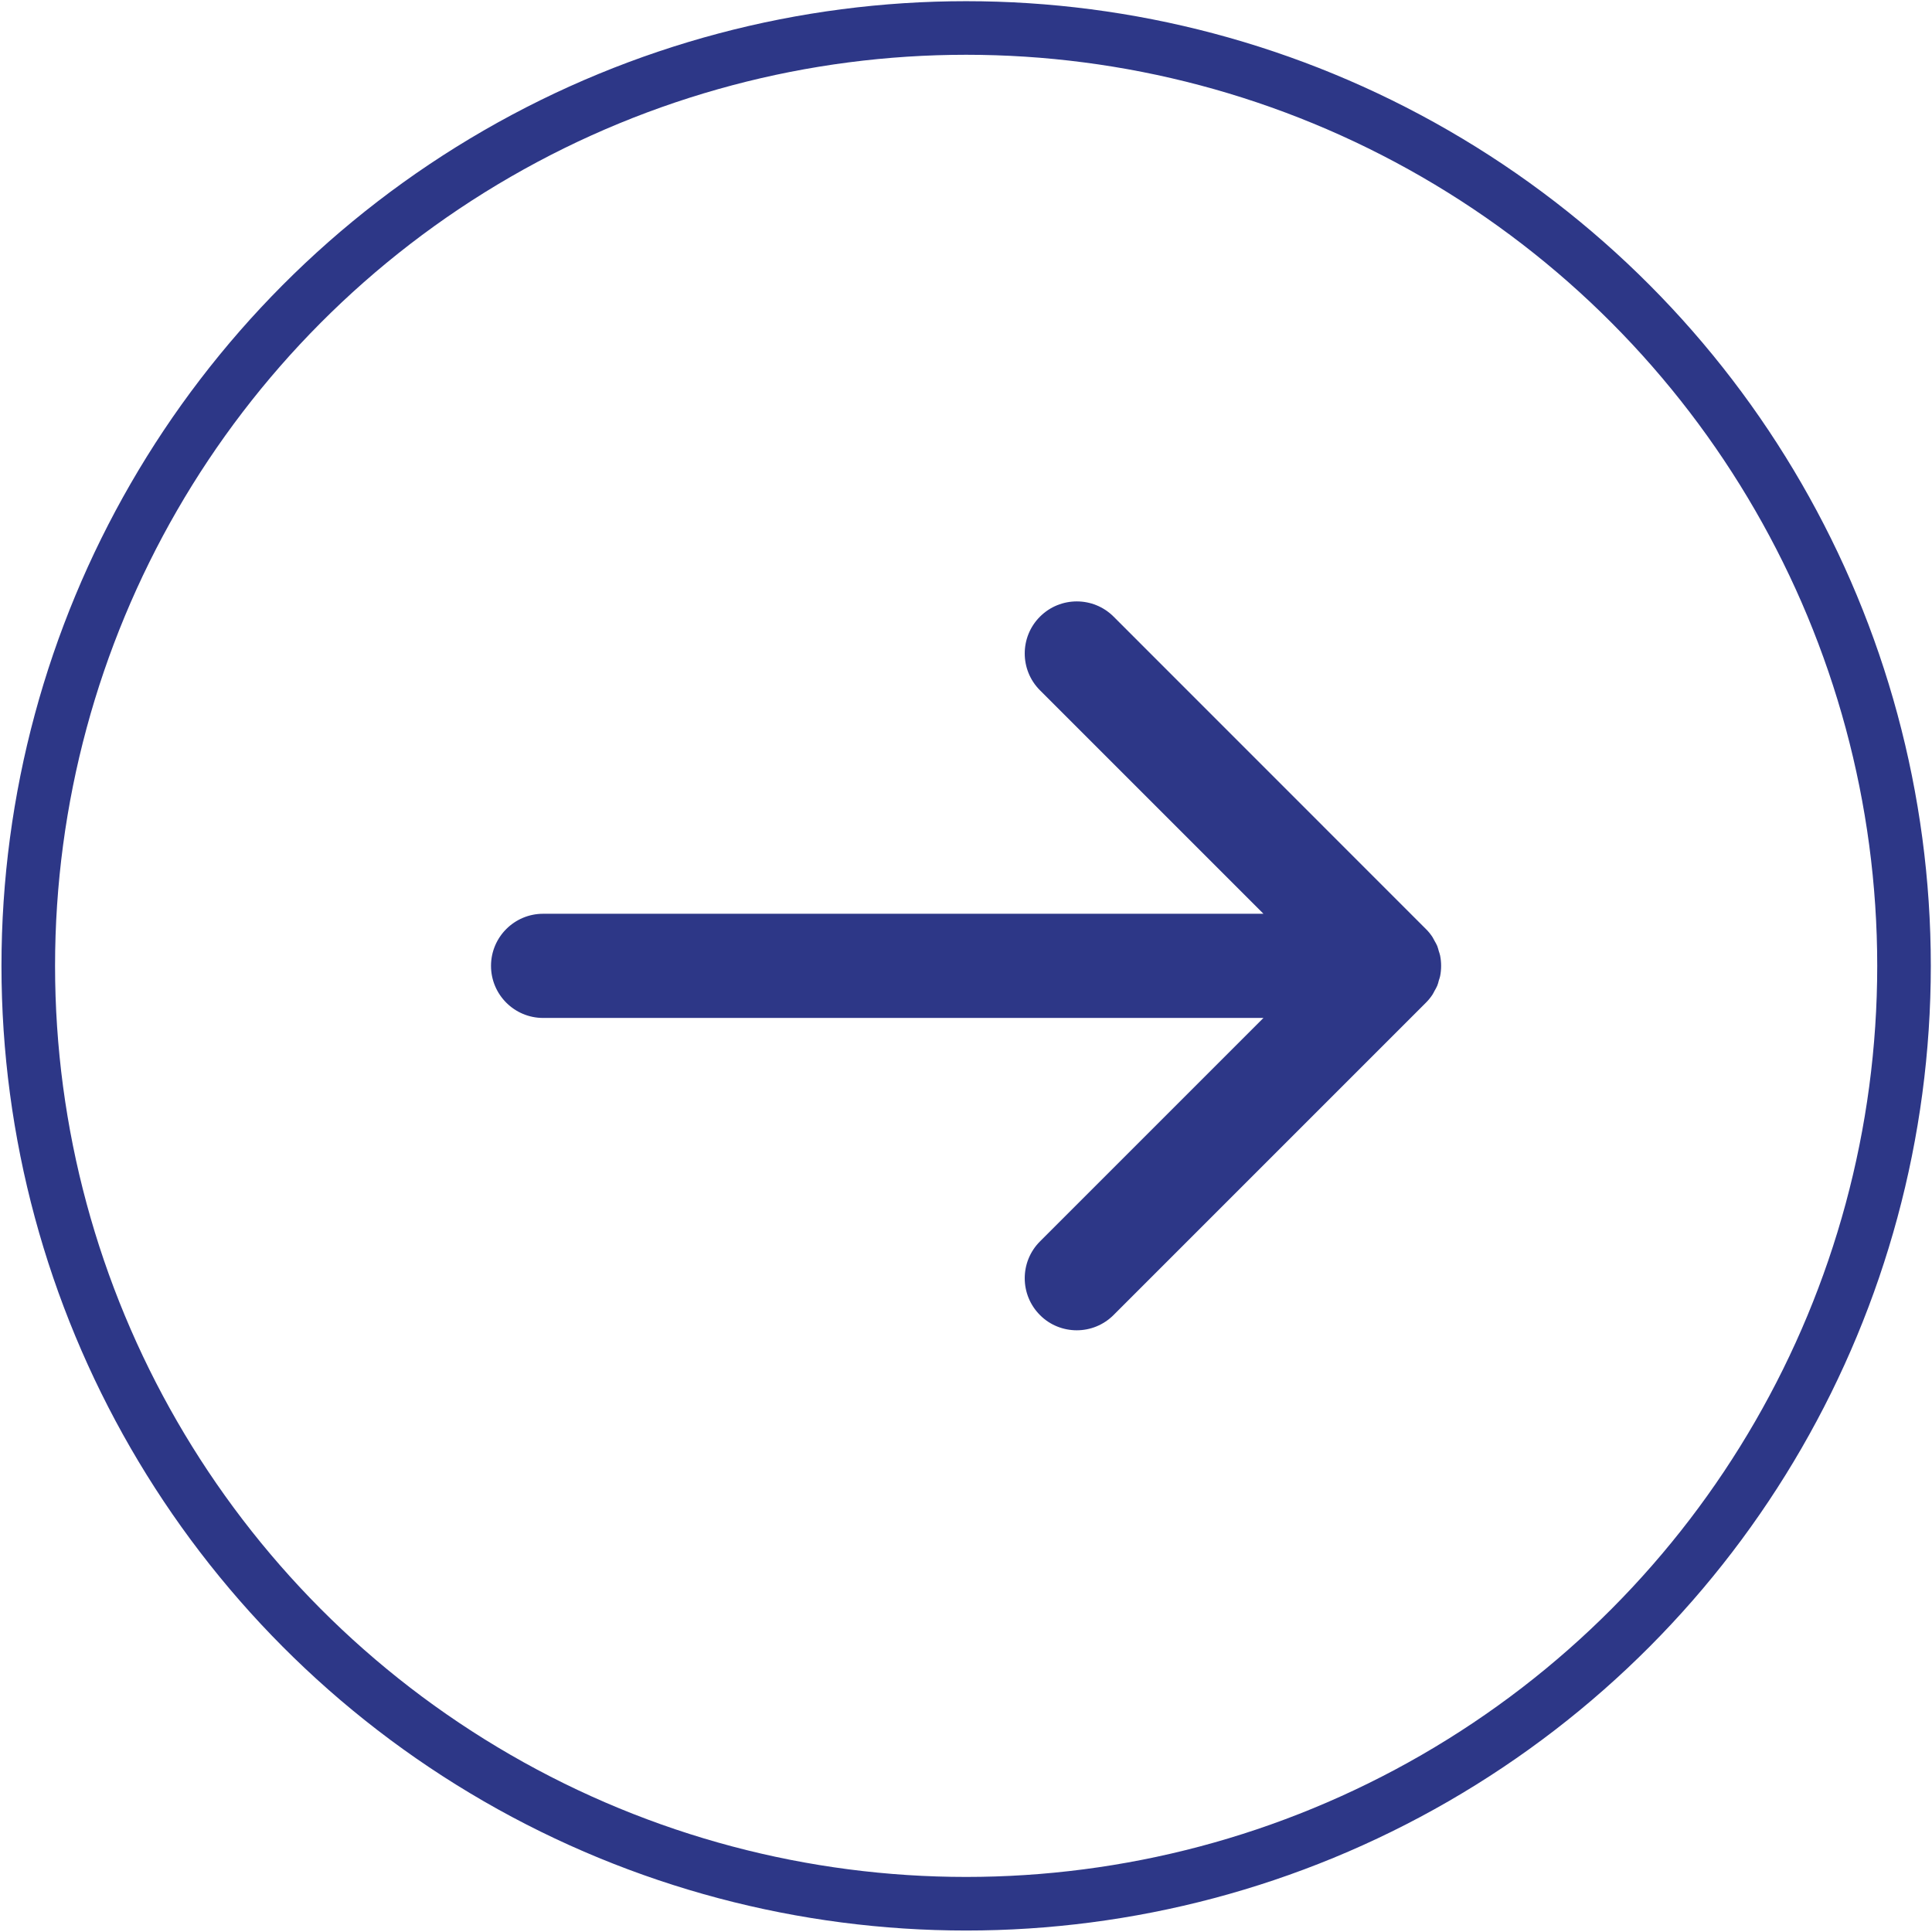
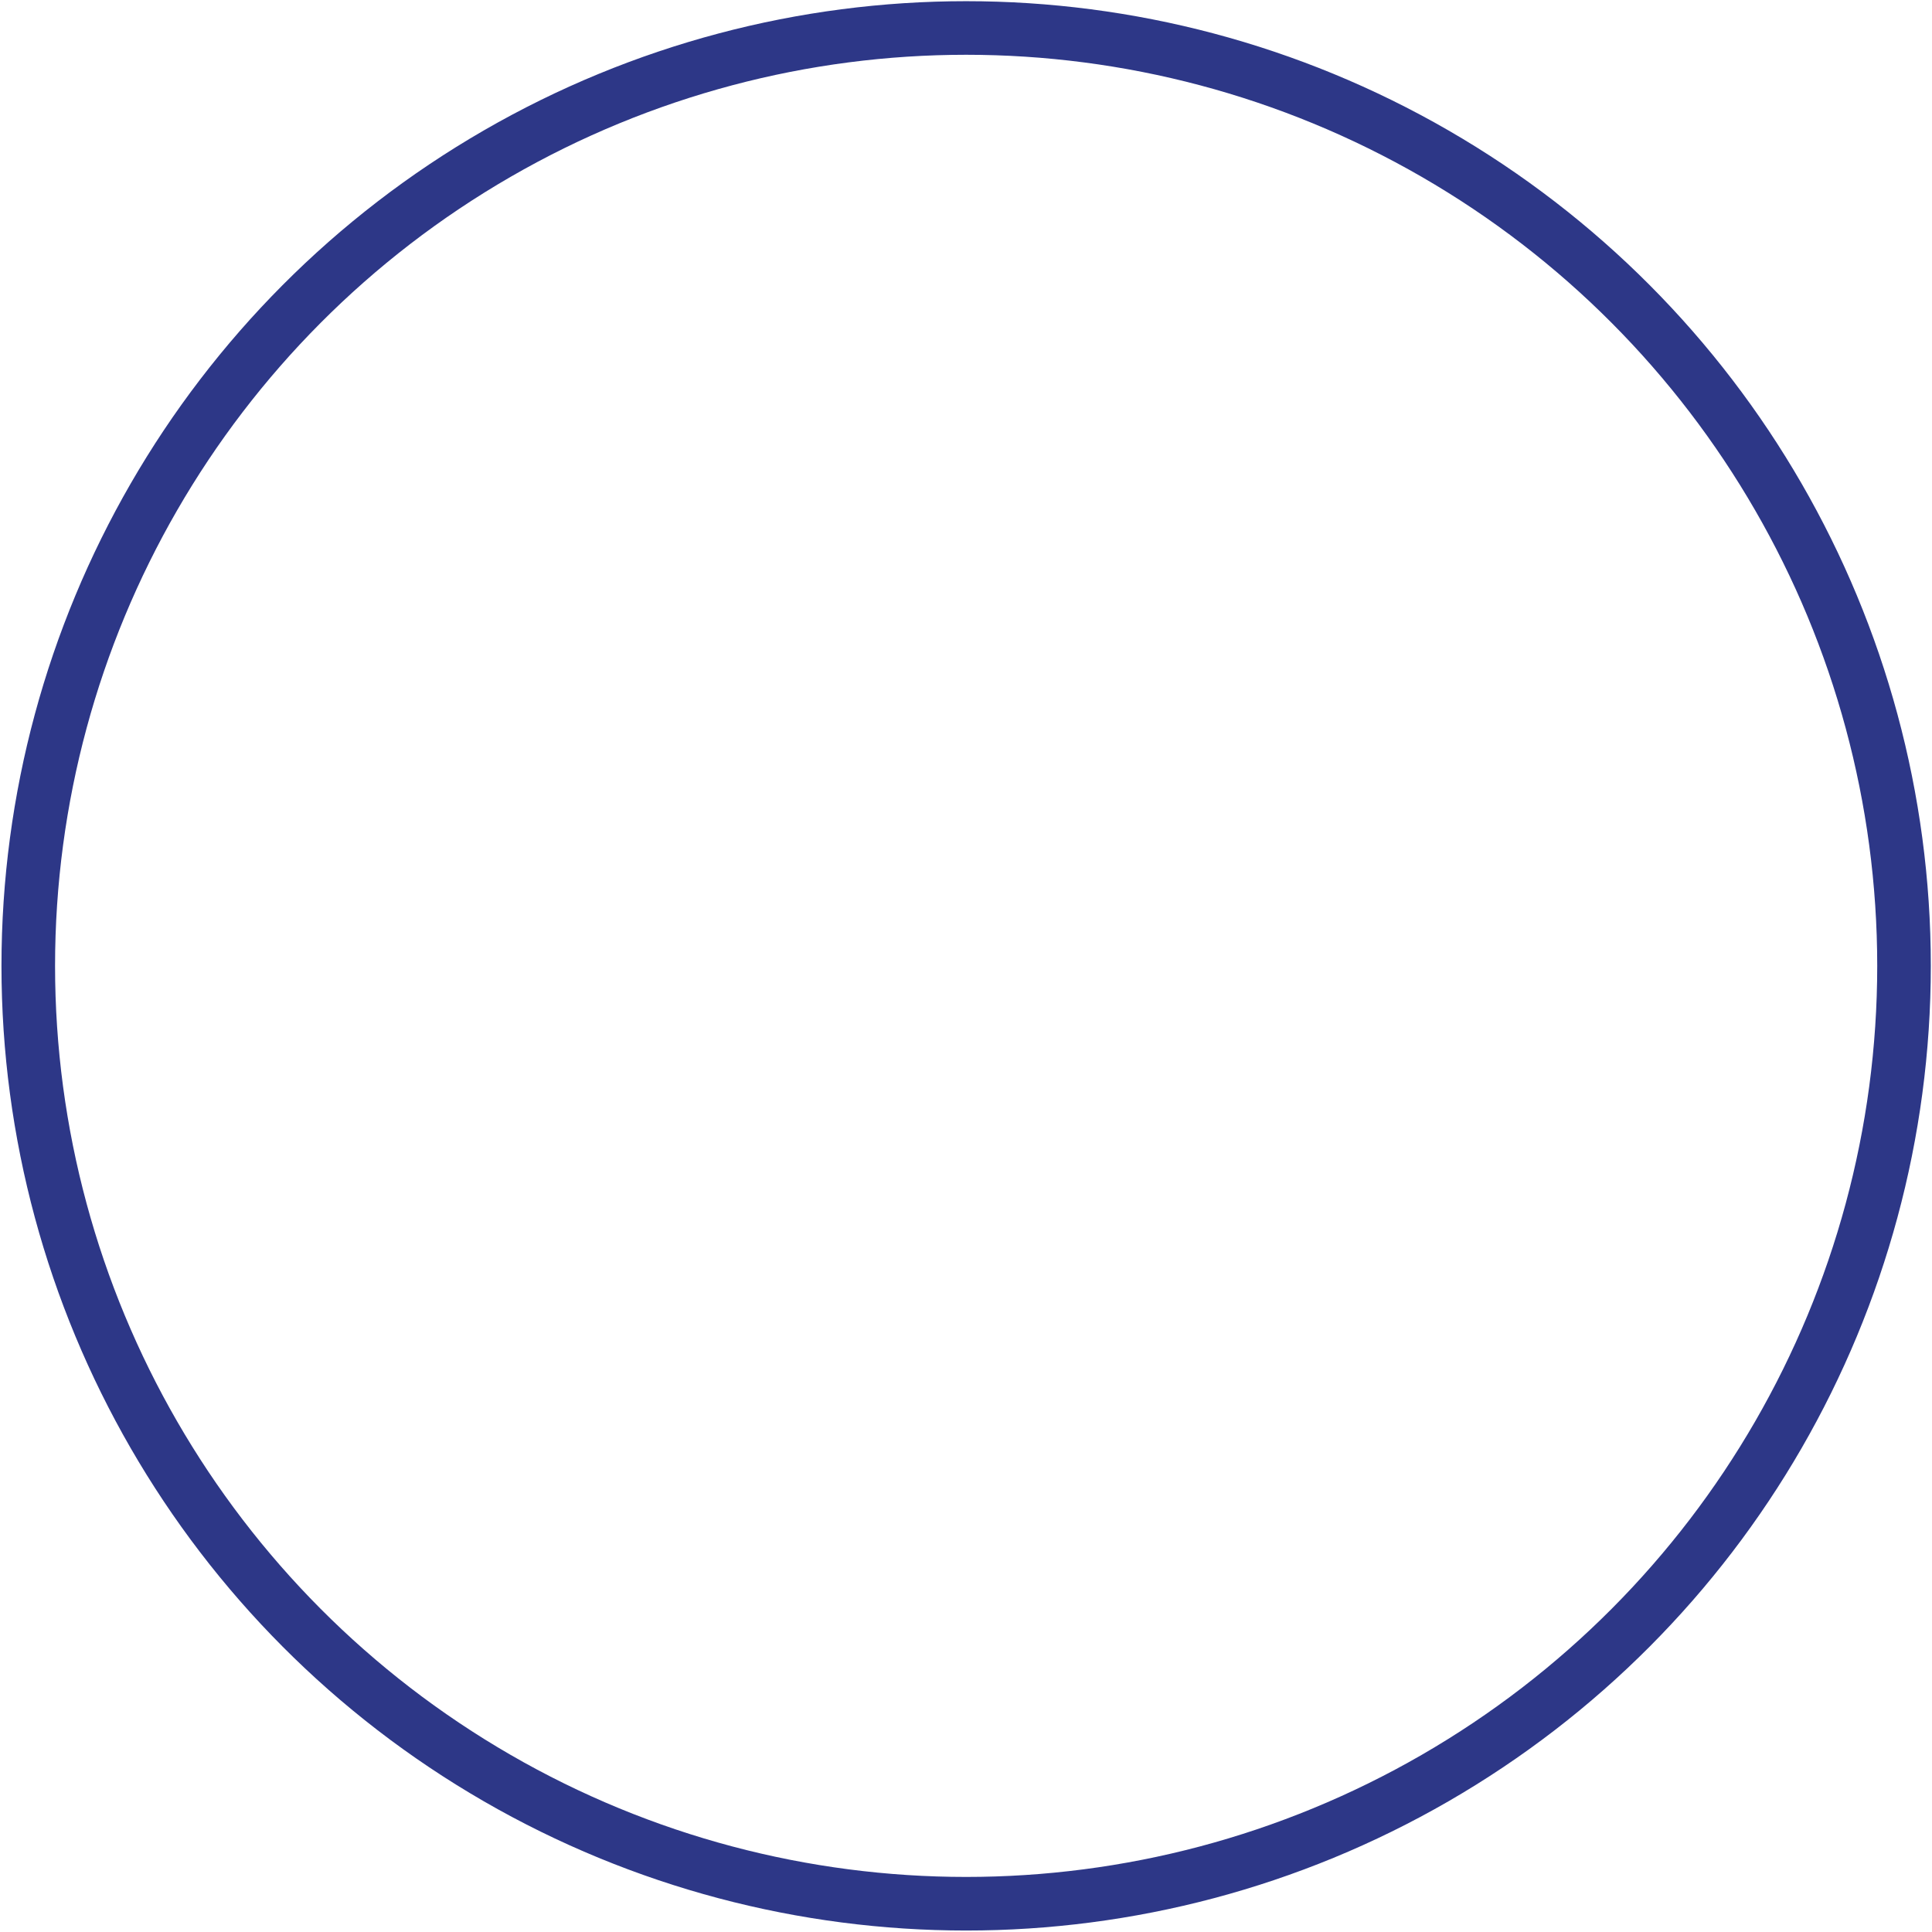
<svg xmlns="http://www.w3.org/2000/svg" version="1.0" id="_x2014_ÎÓÈ_x5F_1" x="0px" y="0px" viewBox="0 0 204.37 204.35" enable-background="new 0 0 204.37 204.35" xml:space="preserve">
-   <path fill="#2D3787" d="M51.94,102.17c0,3.04,2.47,5.51,5.51,5.51h76.2l-23.64,23.64c-2.15,2.15-2.15,5.64,0,7.79  c1.07,1.08,2.49,1.61,3.89,1.61c1.41,0,2.82-0.54,3.89-1.61l33.04-33.04c0.26-0.26,0.49-0.54,0.69-0.84  c0.09-0.13,0.15-0.28,0.23-0.42c0.1-0.18,0.2-0.34,0.28-0.53c0.08-0.18,0.12-0.37,0.17-0.56c0.05-0.16,0.11-0.31,0.14-0.47  c0.14-0.71,0.14-1.45,0-2.16c-0.03-0.16-0.09-0.31-0.14-0.47c-0.05-0.19-0.1-0.38-0.17-0.56c-0.08-0.19-0.18-0.36-0.28-0.53  c-0.08-0.14-0.14-0.28-0.23-0.42c-0.2-0.3-0.43-0.59-0.69-0.84L117.8,65.23c-2.15-2.15-5.64-2.15-7.79,0  c-2.15,2.15-2.15,5.64,0,7.79l23.64,23.64h-76.2C54.41,96.66,51.94,99.13,51.94,102.17z" />
  <circle fill="none" stroke="#2D3787" stroke-width="5.669" stroke-miterlimit="10" cx="102.2" cy="102.17" r="99.21" />
</svg>